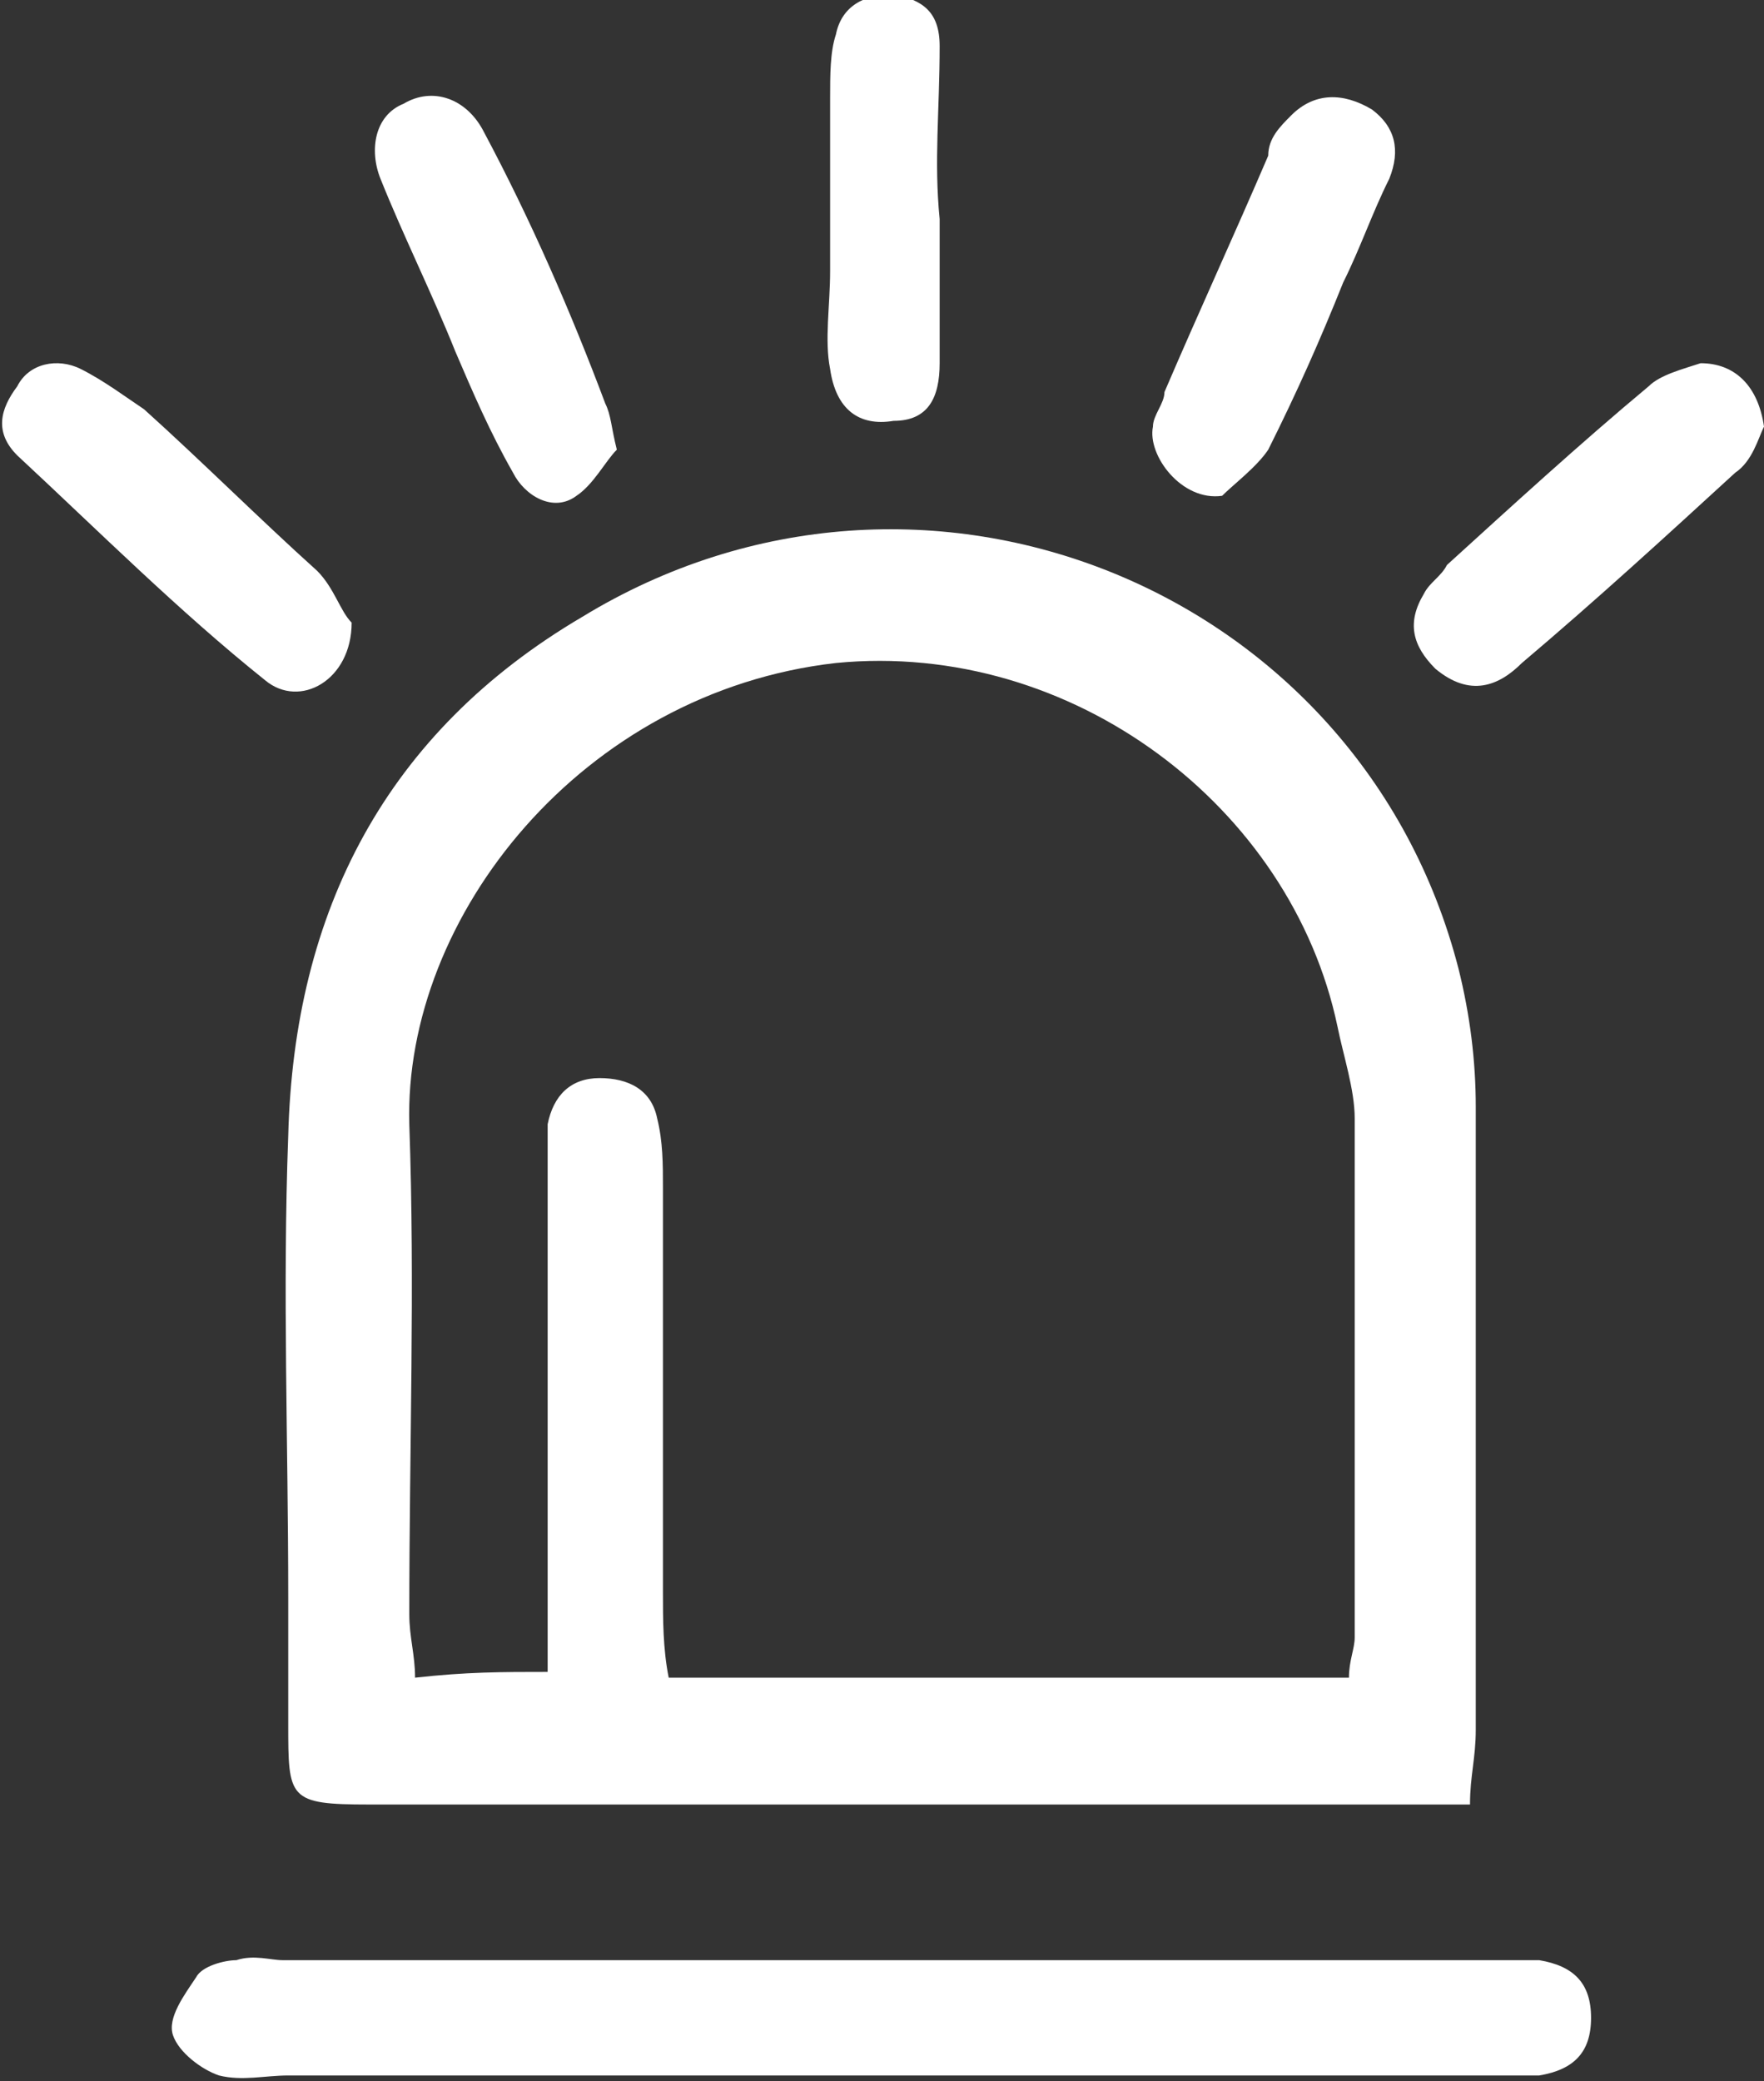
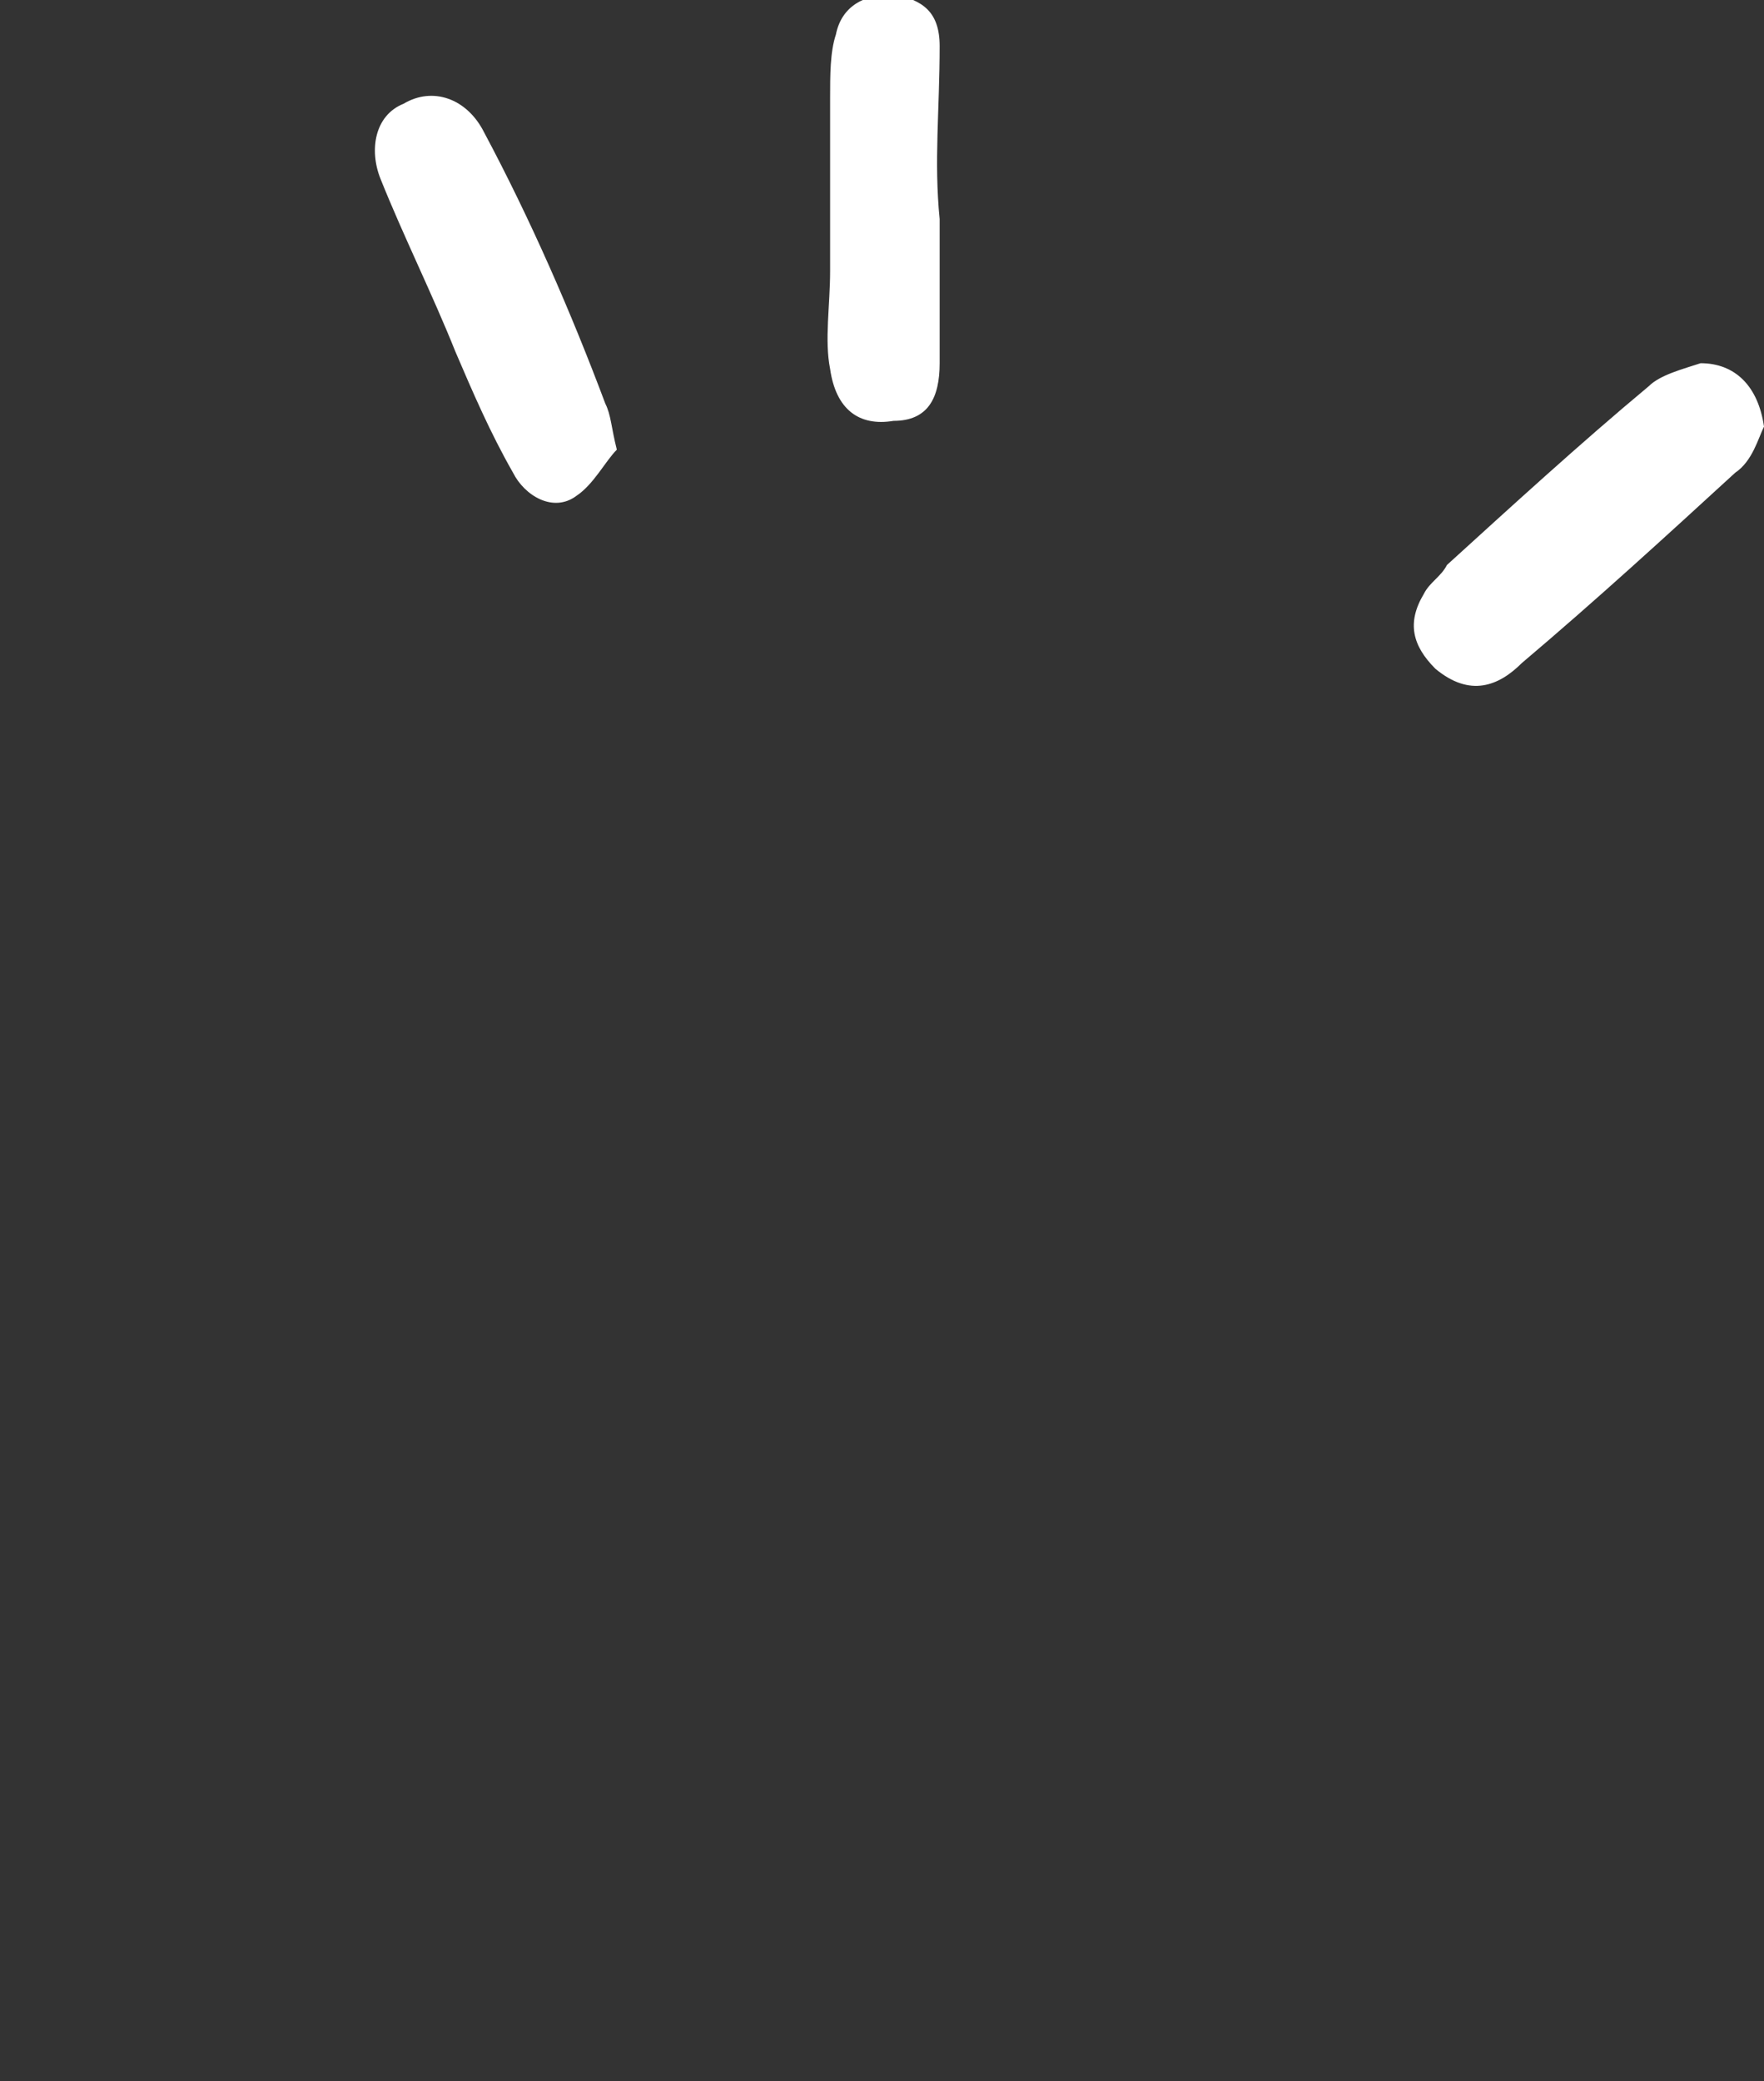
<svg xmlns="http://www.w3.org/2000/svg" version="1.1" id="Layer_1" x="0px" y="0px" viewBox="0 0 30.6 36.1" style="enable-background:new 0 0 30.6 36.1;" xml:space="preserve">
  <rect x="0" y="0" width="30.6" height="36.1" fill="#333333" stroke="none" />
  <style type="text/css">
	.st0{fill:#FFFFFF;}
</style>
  <g>
-     <path class="st0" d="M25.5,31.3c-0.7,0-1.3,0-1.8,0c-5.5,0-11.1,0-16.6,0c-0.2,0-0.4,0-0.7,0C5,31.3,5,31.2,5,29.9   c0-0.7,0-1.4,0-2.2c0-2.7-0.1-5.3,0-8c0.1-3.9,1.7-7,5.1-9c5.9-3.6,13.5-0.5,15.2,6.1c0.2,0.8,0.3,1.6,0.3,2.4c0,3.6,0,7.2,0,10.8   C25.6,30.5,25.5,30.8,25.5,31.3z M9.5,29c0-0.6,0-1.1,0-1.5c0-2.3,0-4.5,0-6.8c0-0.4,0-0.8,0-1.2c0.1-0.5,0.4-0.8,0.9-0.8   s0.9,0.2,1,0.7c0.1,0.4,0.1,0.8,0.1,1.2c0,2.3,0,4.7,0,7c0,0.5,0,1,0.1,1.5c4,0,7.9,0,11.8,0c0-0.3,0.1-0.5,0.1-0.7c0-3,0-6,0-9   c0-0.5-0.2-1.1-0.3-1.6c-0.8-3.8-4.6-6.7-8.7-6.3c-4.4,0.5-7.5,4.4-7.4,8c0.1,2.8,0,5.6,0,8.5c0,0.4,0.1,0.7,0.1,1.1   C8.1,29,8.7,29,9.5,29z" />
-     <path class="st0" d="M15.3,36c-3.4,0-6.9,0-10.3,0c-0.4,0-0.8,0.1-1.2,0c-0.3-0.1-0.7-0.4-0.8-0.7s0.2-0.7,0.4-1   C3.5,34.1,3.9,34,4.1,34c0.3-0.1,0.6,0,0.8,0c6.9,0,13.8,0,20.8,0c0.3,0,0.7,0,1,0c0.6,0.1,0.9,0.4,0.9,1s-0.3,0.9-0.9,1   c-0.4,0-0.8,0-1.2,0C22.1,36,18.7,36,15.3,36z" />
-     <path class="st0" d="M21.2,8.6c-0.7,0.1-1.3-0.7-1.2-1.2c0-0.2,0.2-0.4,0.2-0.6c0.6-1.4,1.2-2.7,1.8-4.1c0-0.3,0.2-0.5,0.4-0.7   c0.4-0.4,0.9-0.4,1.4-0.1c0.4,0.3,0.5,0.7,0.3,1.2c-0.3,0.6-0.5,1.2-0.8,1.8c-0.4,1-0.8,1.9-1.3,2.9C21.8,8.1,21.4,8.4,21.2,8.6z" />
-     <path class="st0" d="M6.1,10.8c0,1-0.9,1.5-1.5,1c-1.5-1.2-2.9-2.6-4.3-3.9c-0.4-0.4-0.3-0.8,0-1.2C0.5,6.3,1,6.2,1.4,6.4   c0.4,0.2,0.8,0.5,1.1,0.7c1,0.9,2,1.9,3,2.8C5.8,10.2,5.9,10.6,6.1,10.8z" />
    <path class="st0" d="M10.7,7.8C10.5,8,10.3,8.4,10,8.6c-0.4,0.3-0.9,0-1.1-0.4c-0.4-0.7-0.7-1.4-1-2.1c-0.4-1-0.9-2-1.3-3   C6.4,2.6,6.5,2,7,1.8c0.5-0.3,1.1-0.1,1.4,0.5C9.2,3.8,9.9,5.4,10.5,7C10.6,7.2,10.6,7.4,10.7,7.8z" />
    <path class="st0" d="M30.6,7.4c-0.1,0.2-0.2,0.6-0.5,0.8c-1.2,1.1-2.4,2.2-3.7,3.3c-0.4,0.4-0.9,0.6-1.5,0.1   c-0.4-0.4-0.5-0.8-0.2-1.3c0.1-0.2,0.3-0.3,0.4-0.5c1.1-1,2.3-2.1,3.5-3.1c0.2-0.2,0.6-0.3,0.9-0.4C30.1,6.3,30.5,6.7,30.6,7.4z" />
    <path class="st0" d="M16.3,3.8c0,0.8,0,1.7,0,2.5c0,0.6-0.2,1-0.8,1c-0.6,0.1-1-0.2-1.1-0.9c-0.1-0.5,0-1.1,0-1.7c0-1,0-2,0-3   c0-0.4,0-0.8,0.1-1.1c0.1-0.5,0.5-0.7,1-0.7C16,0,16.3,0.2,16.3,0.8C16.3,1.9,16.2,2.8,16.3,3.8L16.3,3.8z" />
  </g>
</svg>